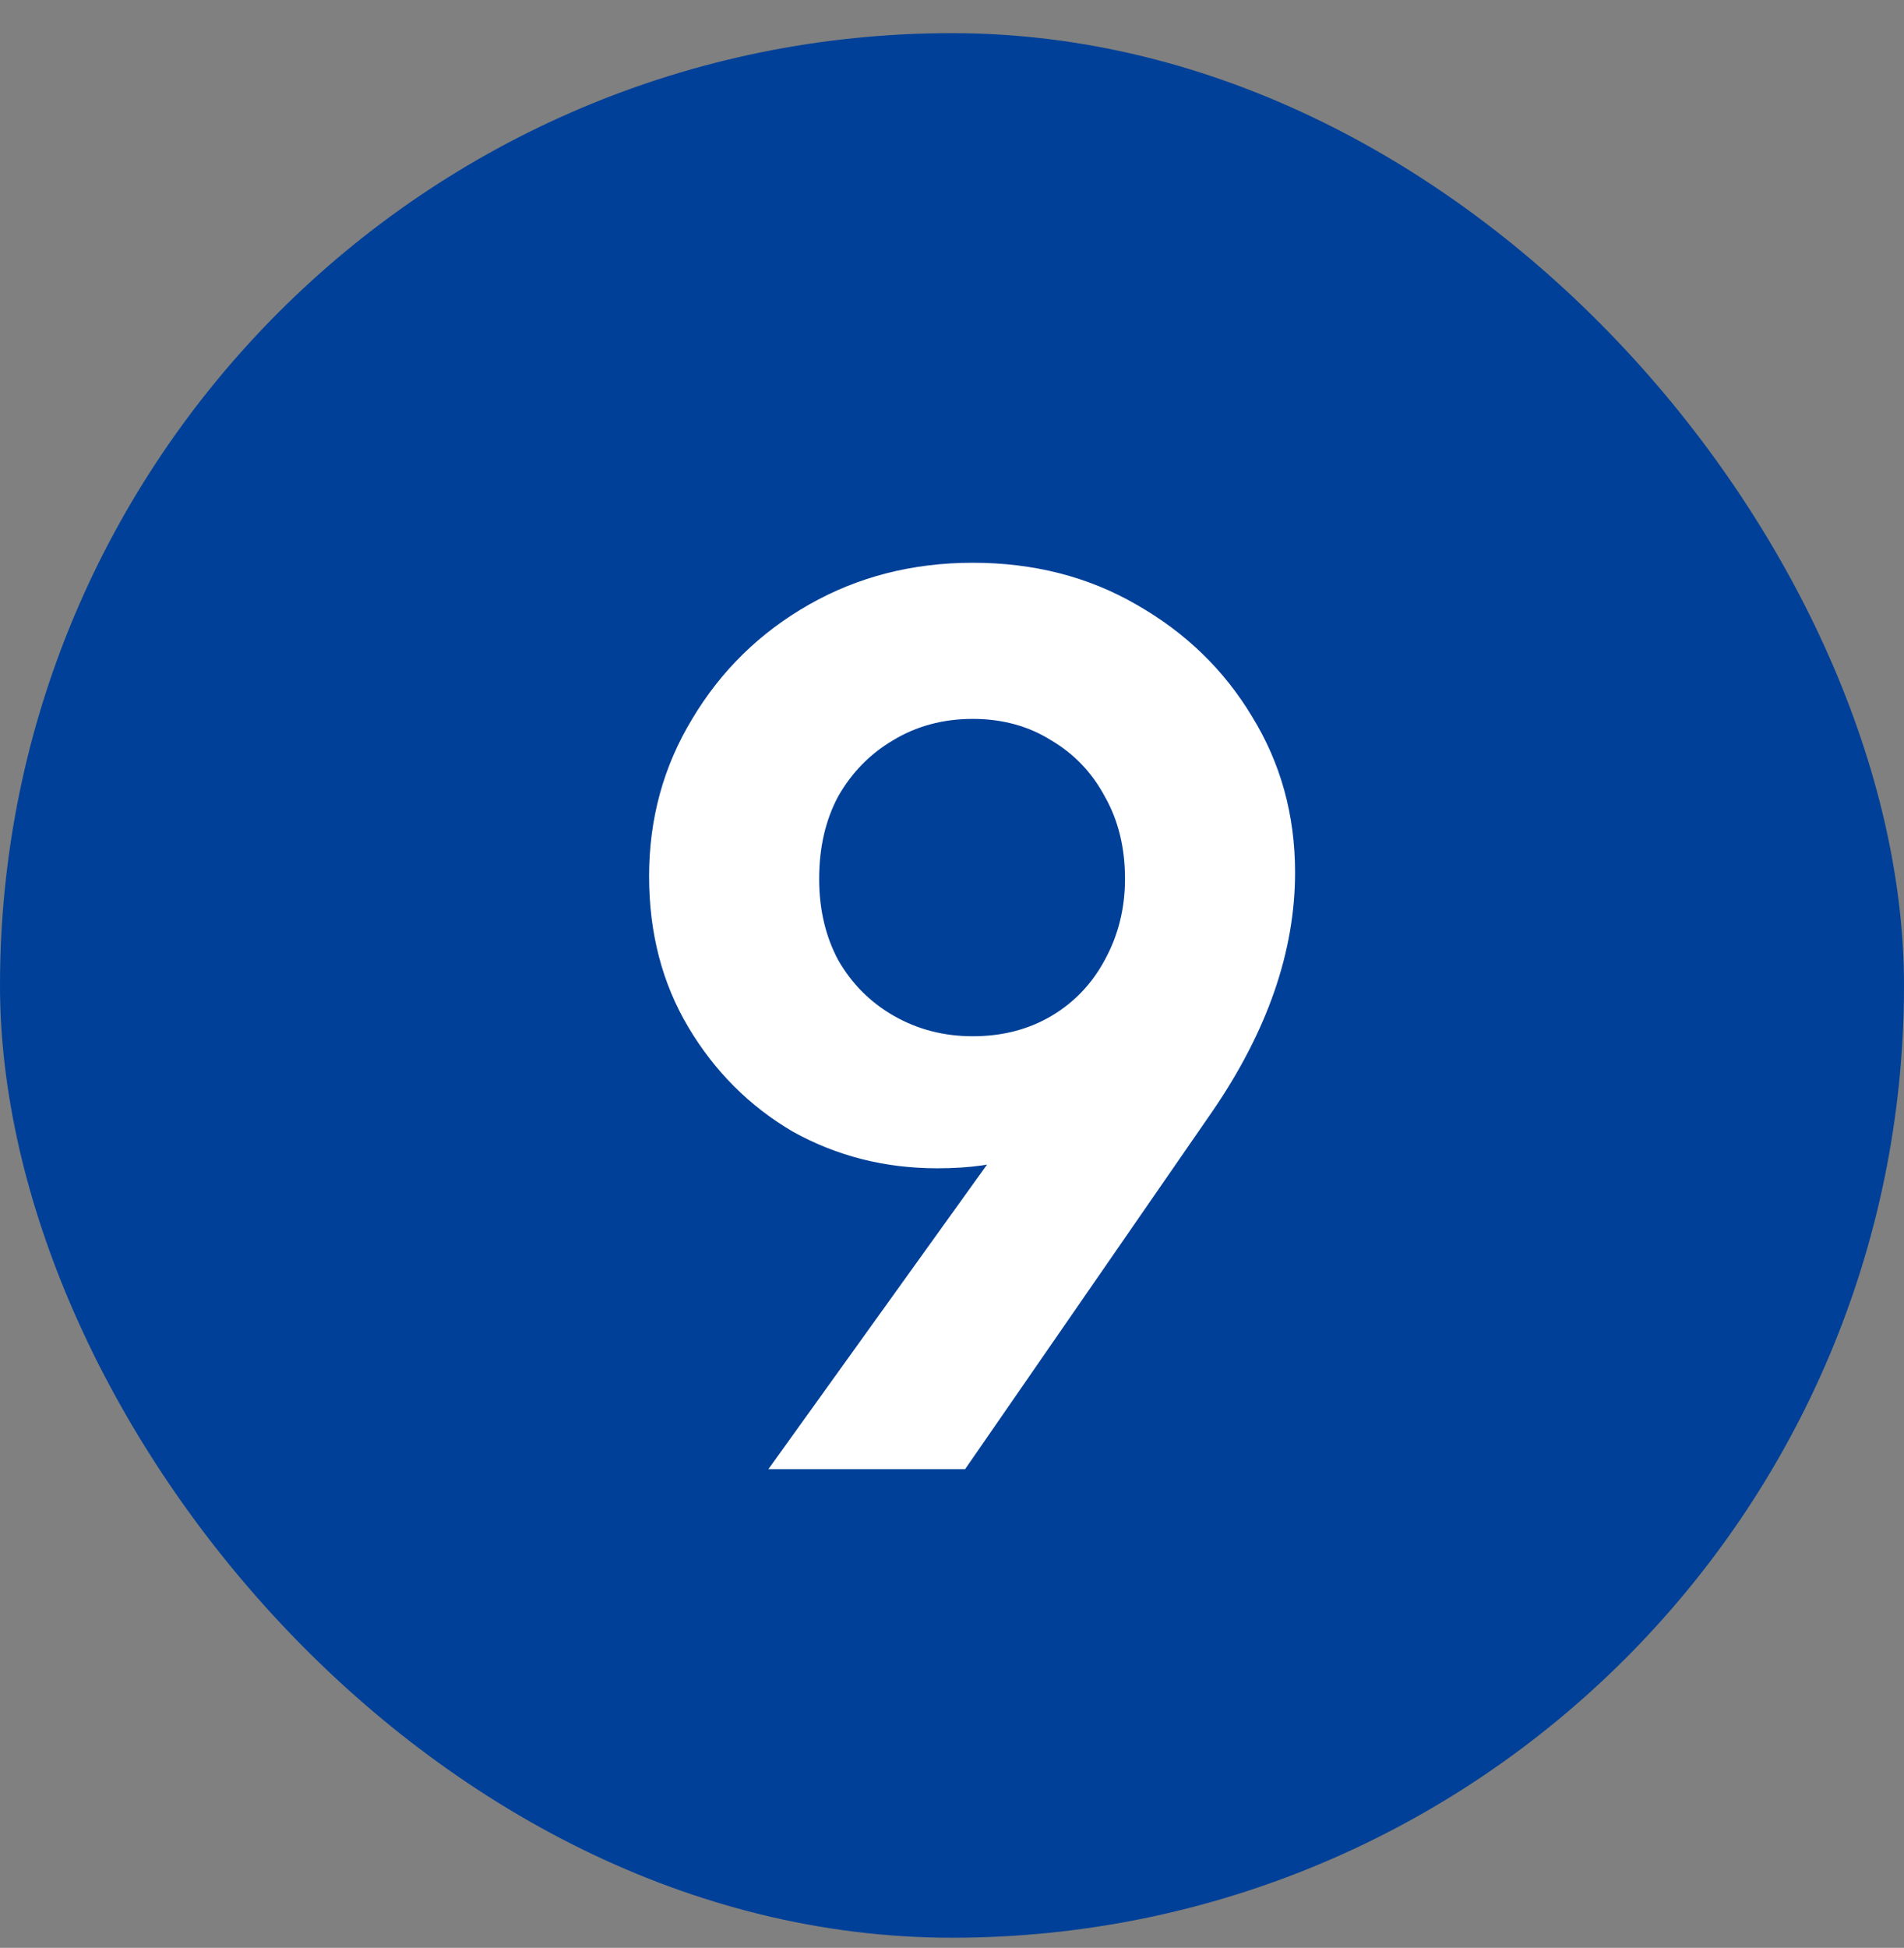
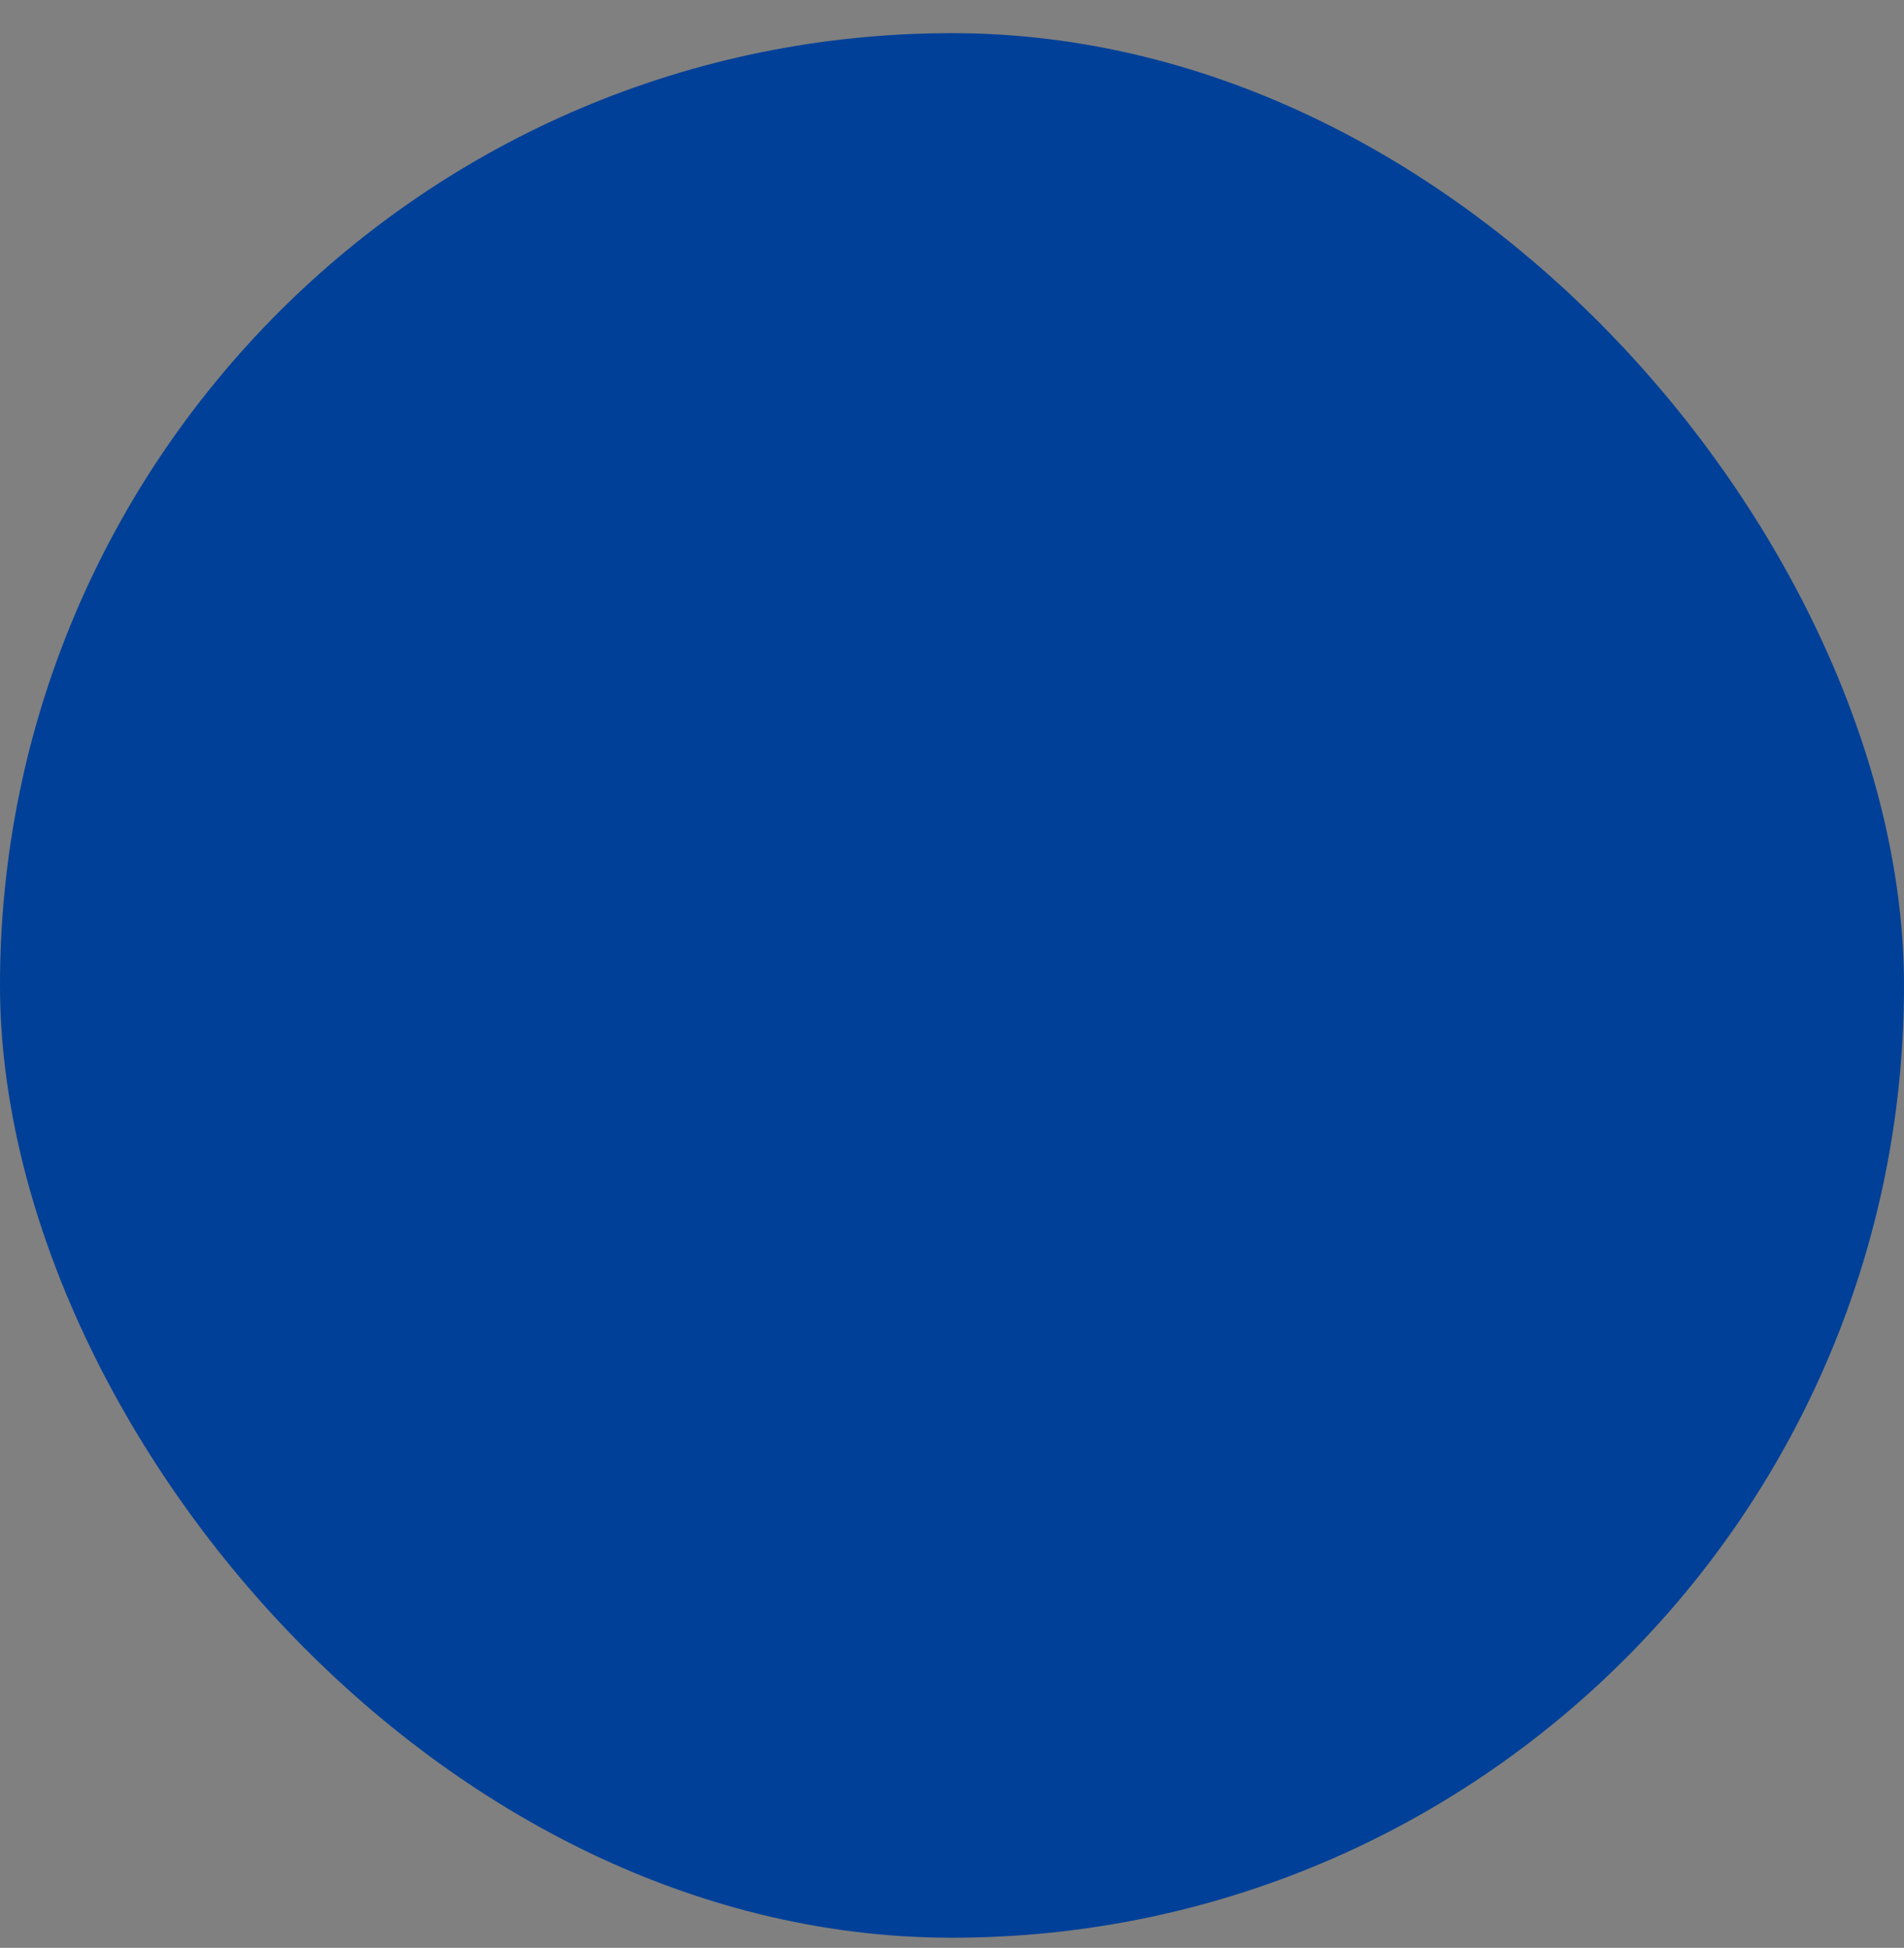
<svg xmlns="http://www.w3.org/2000/svg" width="44" height="45" viewBox="0 0 44 45" fill="none">
  <rect x="0" y="0" width="44" height="45" fill="#808080" stroke="none" />
  <g id="1">
    <rect id="Rectangle 12027" y="0.766" width="44" height="44" rx="22" fill="#004098" />
-     <path id="9" d="M17.757 33.941L24.033 25.201L25.47 24.761C25.235 25.211 24.962 25.611 24.649 25.963C24.355 26.296 23.974 26.55 23.505 26.726C23.036 26.902 22.42 26.99 21.657 26.99C20.445 26.99 19.331 26.706 18.314 26.139C17.317 25.553 16.515 24.751 15.909 23.734C15.303 22.718 15 21.554 15 20.244C15 18.915 15.332 17.703 15.997 16.608C16.662 15.493 17.561 14.614 18.695 13.968C19.829 13.323 21.09 13.001 22.479 13.001C23.886 13.001 25.147 13.323 26.262 13.968C27.396 14.614 28.285 15.474 28.931 16.549C29.595 17.625 29.928 18.827 29.928 20.157C29.928 21.975 29.292 23.813 28.021 25.67L22.303 33.941H17.757ZM22.479 23.94C23.163 23.94 23.769 23.783 24.297 23.471C24.825 23.158 25.235 22.727 25.529 22.18C25.841 21.613 25.998 20.987 25.998 20.303C25.998 19.58 25.841 18.944 25.529 18.397C25.235 17.849 24.825 17.419 24.297 17.106C23.769 16.774 23.163 16.608 22.479 16.608C21.794 16.608 21.178 16.774 20.631 17.106C20.103 17.419 19.683 17.849 19.37 18.397C19.077 18.944 18.93 19.58 18.93 20.303C18.93 21.007 19.077 21.633 19.37 22.18C19.683 22.727 20.113 23.158 20.66 23.471C21.208 23.783 21.814 23.94 22.479 23.94Z" fill="white" />
  </g>
</svg>